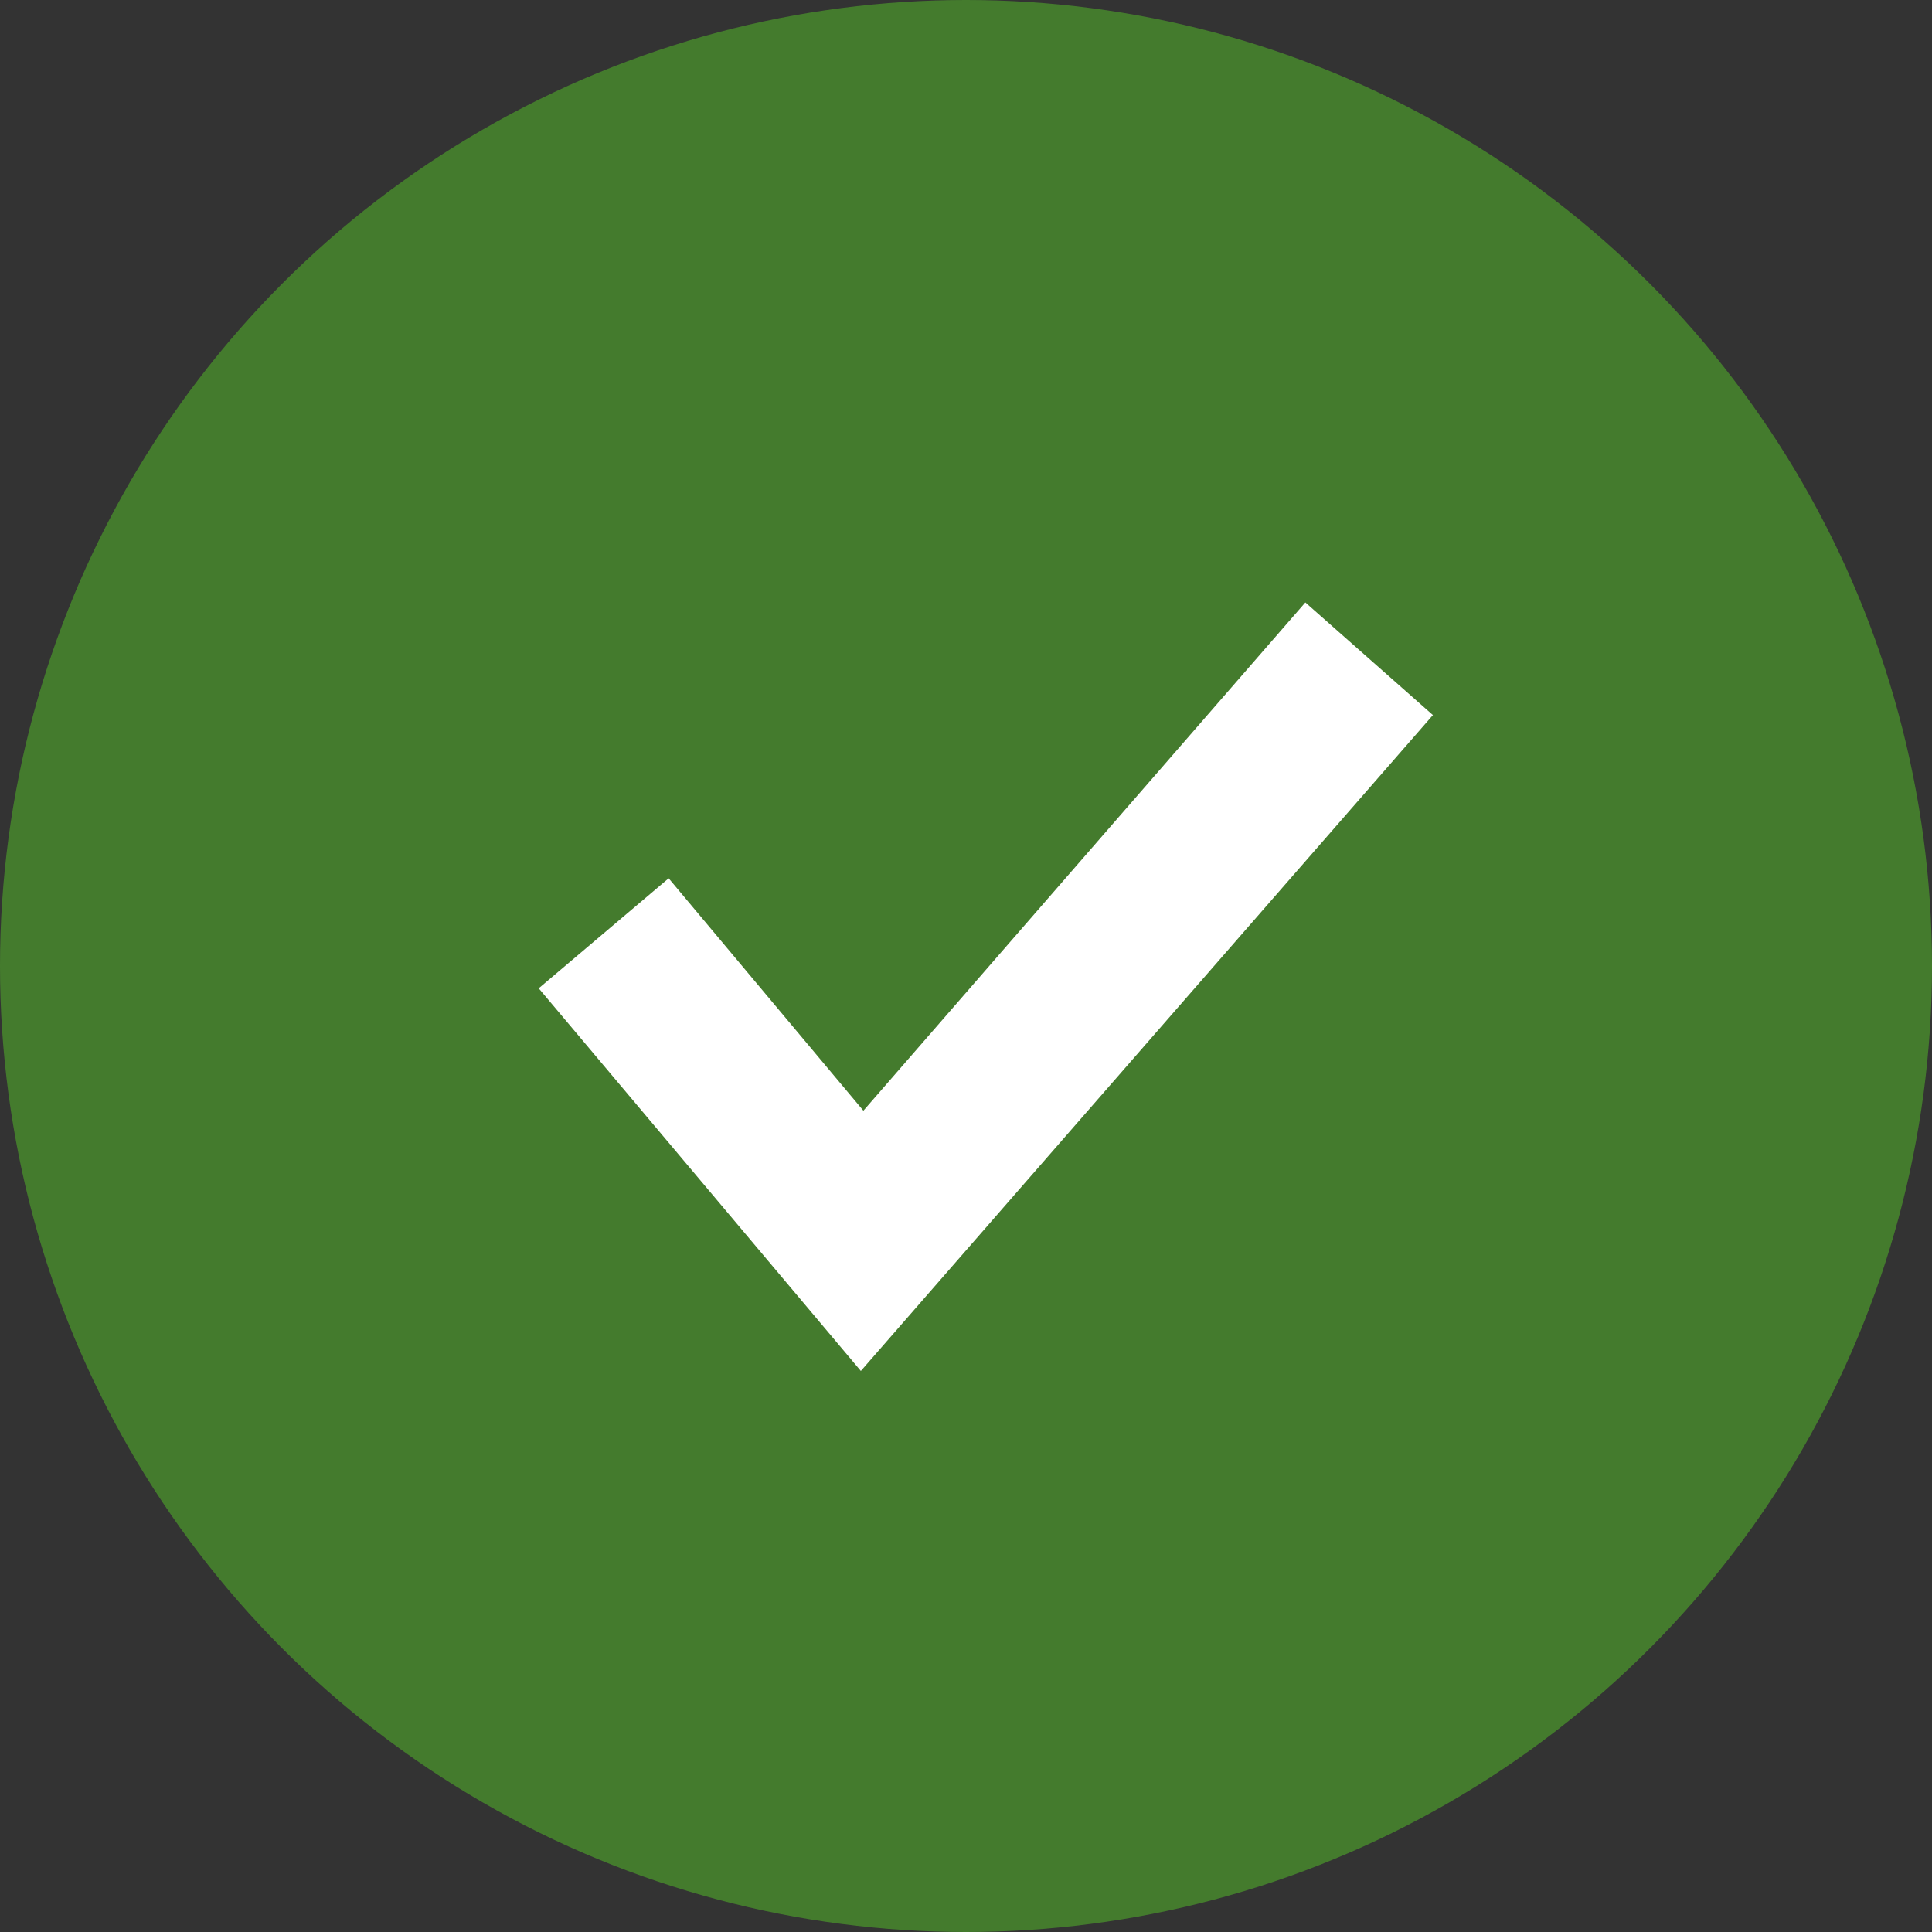
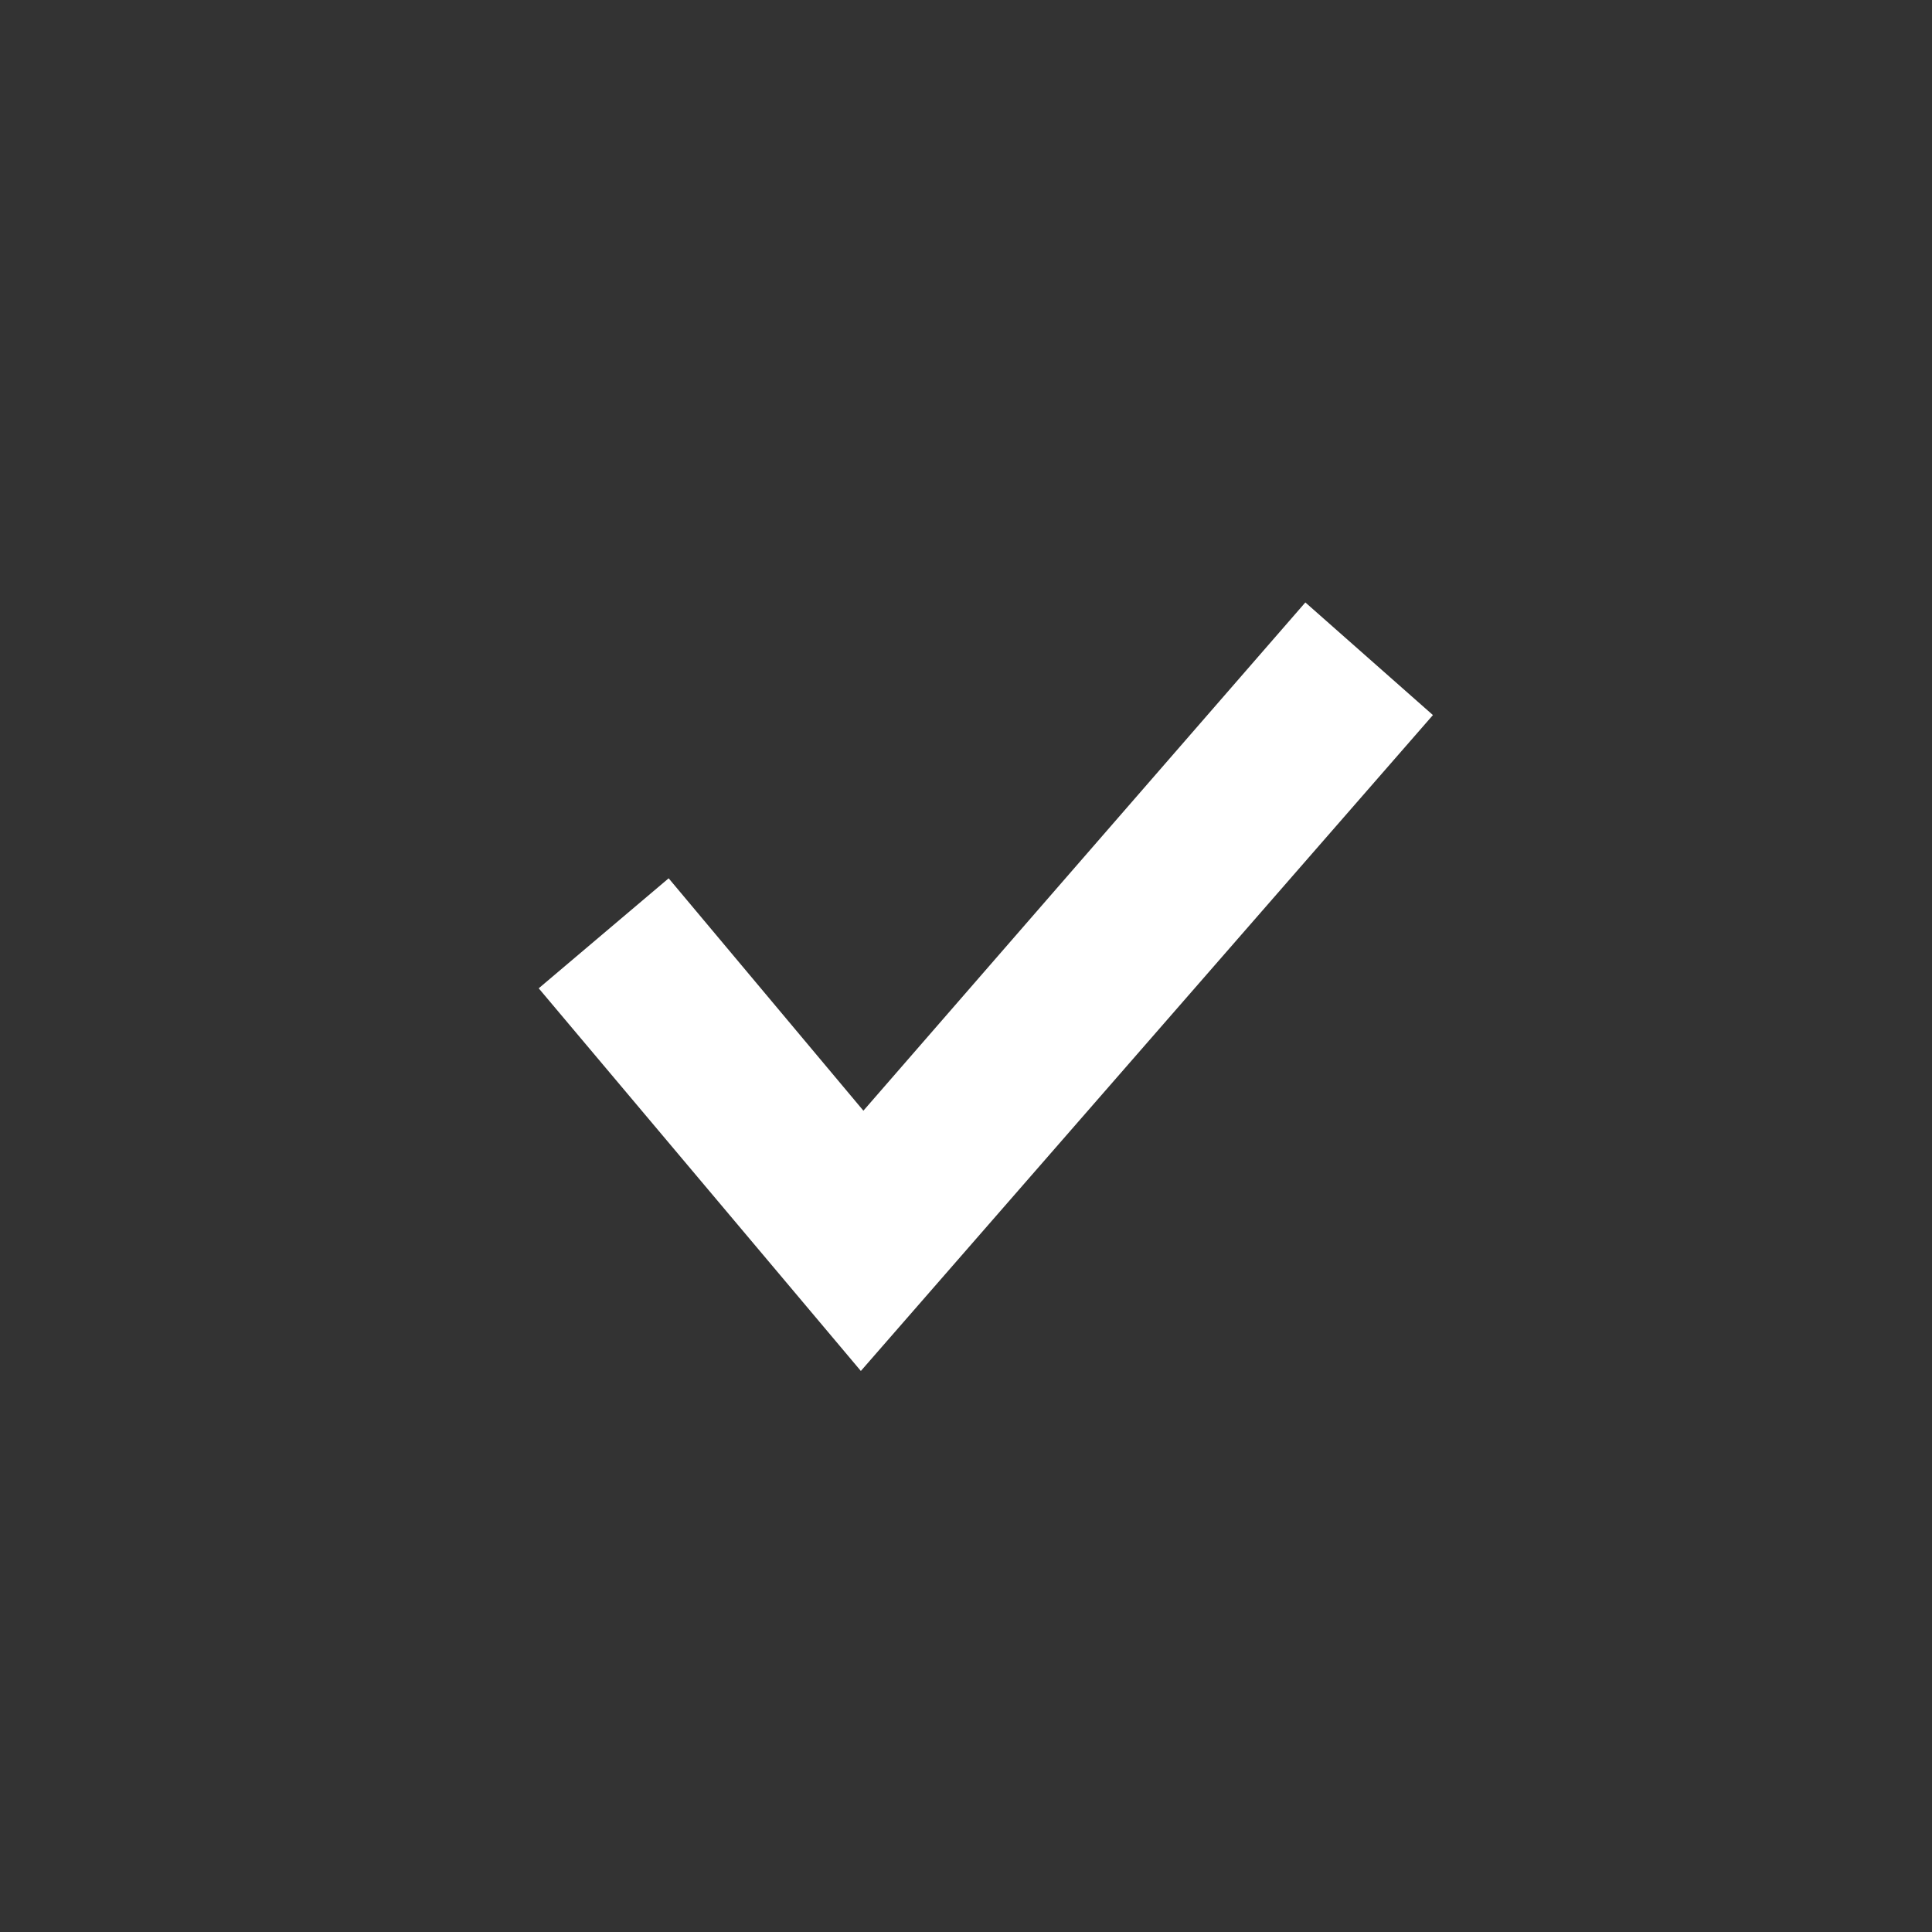
<svg xmlns="http://www.w3.org/2000/svg" width="20px" height="20px" viewBox="0 0 20 20" version="1.1">
  <rect x="0" y="0" width="20" height="20" fill="#333333" stroke="none" />
  <title>0B7D81D7-A9F3-4CB9-93F3-2F52CDF6B4EF</title>
  <g id="🎨-Working-Space" stroke="none" stroke-width="1" fill="none" fill-rule="evenodd">
    <g id="D/FPLHome_Product-Detail" transform="translate(-838, -2935)" fill-rule="nonzero">
      <g id="Comparison-Chart---2-Col" transform="translate(0, 2514)">
        <g id="Products" transform="translate(238, 120)">
          <g id="Comparison-Chart---2-Col" transform="translate(0, 133)">
            <g id="Column-2" transform="translate(492, 0)">
              <g id="Row-1" transform="translate(0, 141)">
                <g id="check-circle" transform="translate(108, 27)">
-                   <circle id="shape" fill="#447B2D" cx="10" cy="10" r="10" />
                  <g id="01_Icon/UI/Check" transform="translate(5, 5)" fill="#FFFFFF">
                    <polygon id="Path-2" transform="translate(4.997, 5) rotate(10) translate(-4.997, -5) " points="7.806 0.683 9.309 1.602 4.656 9.317 0.684 5.995 1.811 4.64 4.214 6.659" />
                  </g>
                </g>
              </g>
            </g>
          </g>
        </g>
      </g>
    </g>
  </g>
</svg>